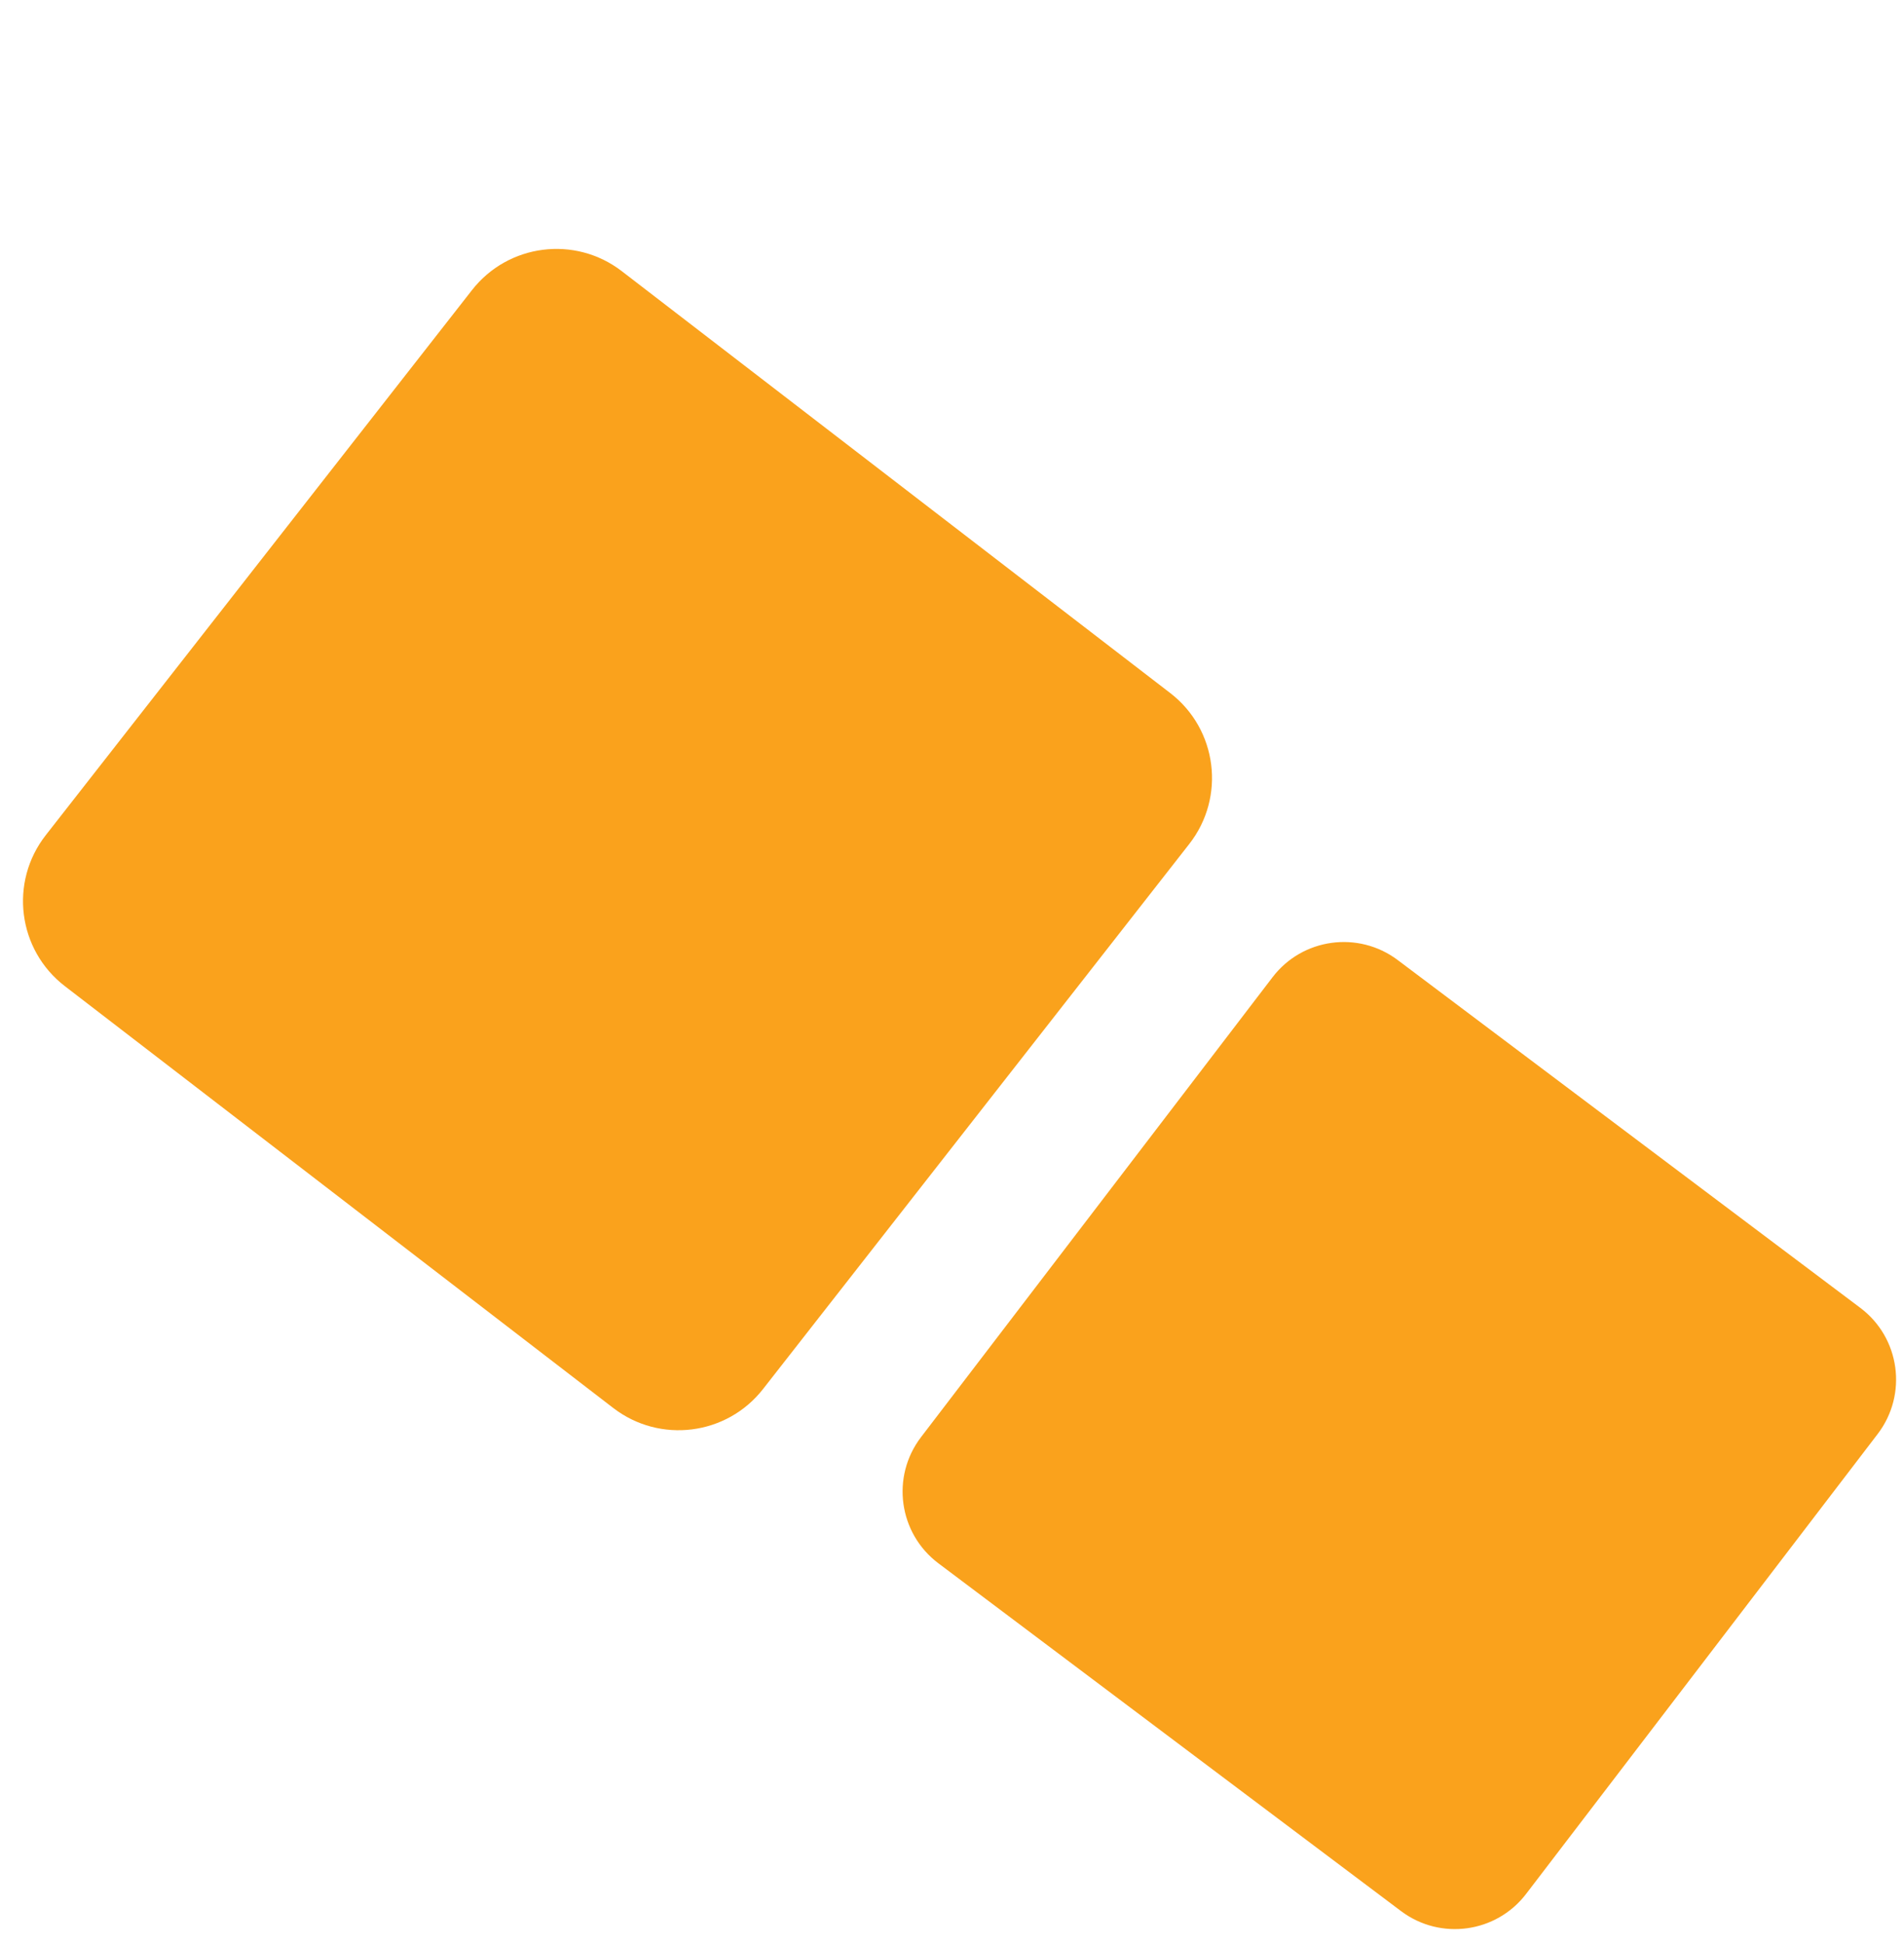
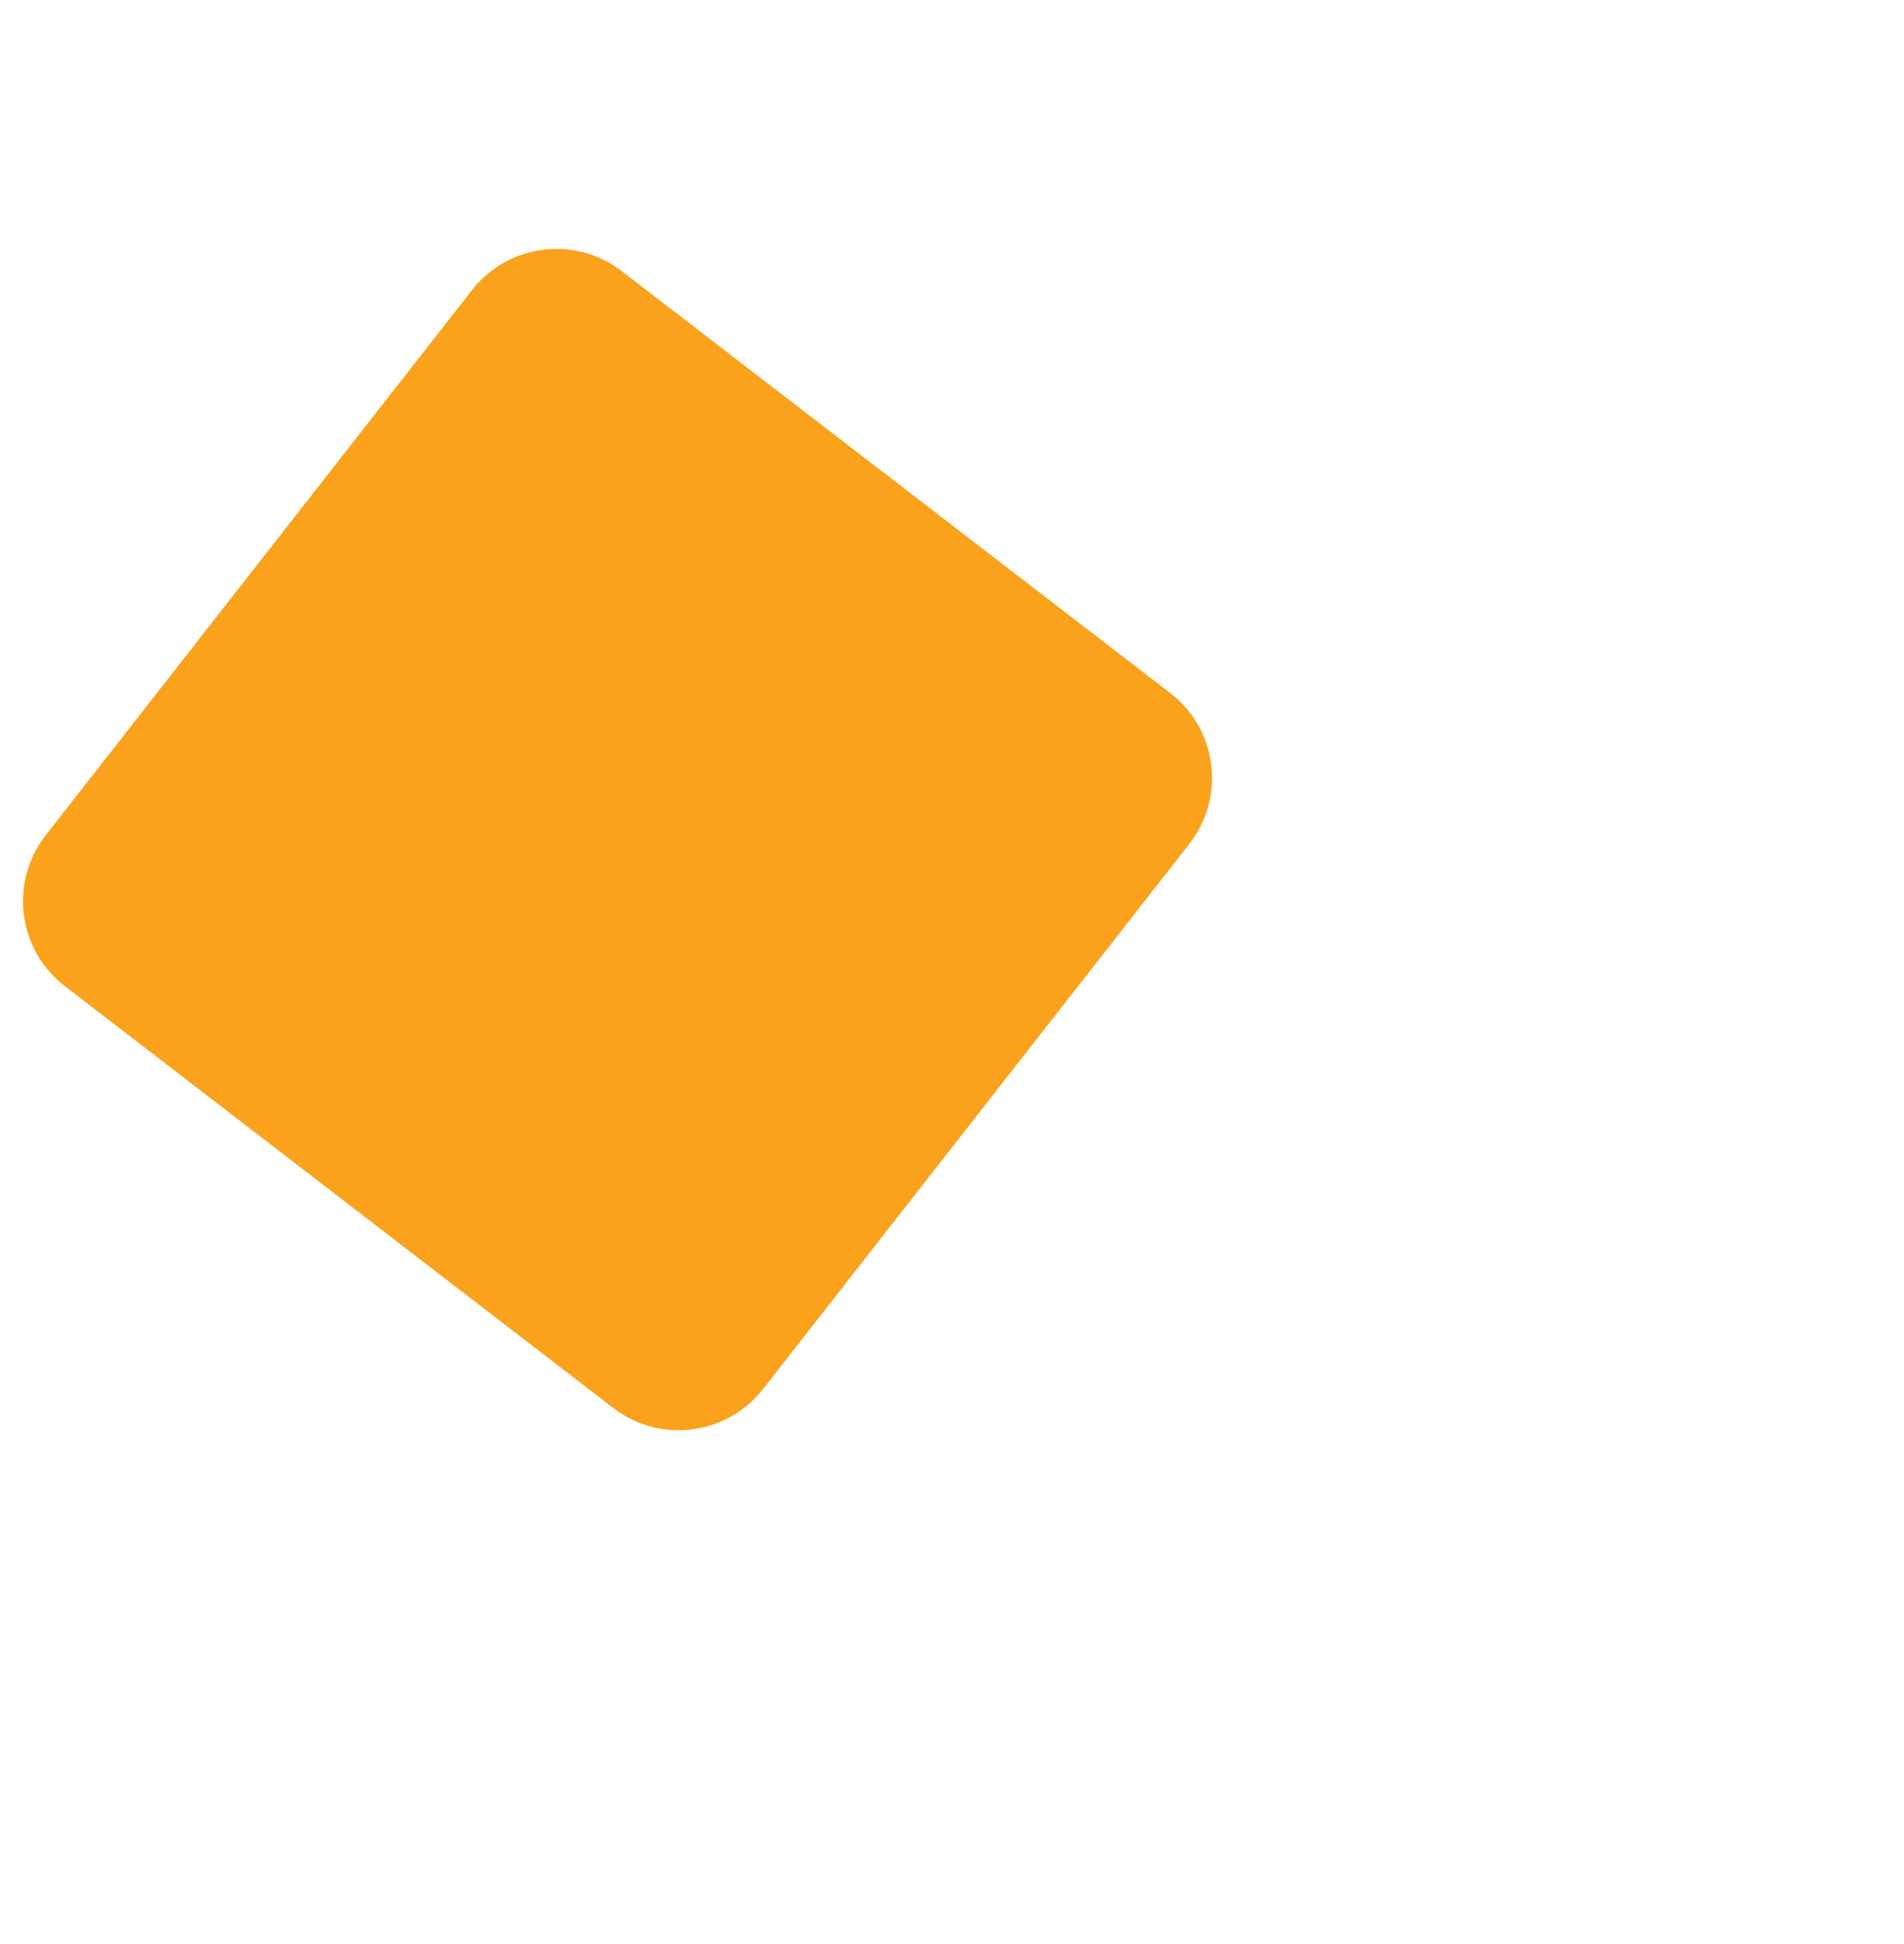
<svg xmlns="http://www.w3.org/2000/svg" width="48" height="49" viewBox="0 0 48 49" fill="none">
  <path d="M11.899 7.312C12.813 6.143 14.498 5.93 15.674 6.834L29.5 17.467C30.69 18.382 30.906 20.091 29.981 21.273L19.236 35.011C18.322 36.18 16.637 36.393 15.461 35.489L1.635 24.856C0.445 23.941 0.229 22.232 1.154 21.05L11.899 7.312Z" fill="#FAA21C" />
-   <path d="M32.081 24.631C32.834 23.645 34.242 23.452 35.235 24.197L46.898 32.964C47.902 33.718 48.098 35.146 47.336 36.144L38.474 47.735C37.721 48.721 36.313 48.915 35.32 48.169L23.657 39.403C22.653 38.648 22.457 37.22 23.219 36.223L32.081 24.631Z" fill="#FAA21C" />
</svg>